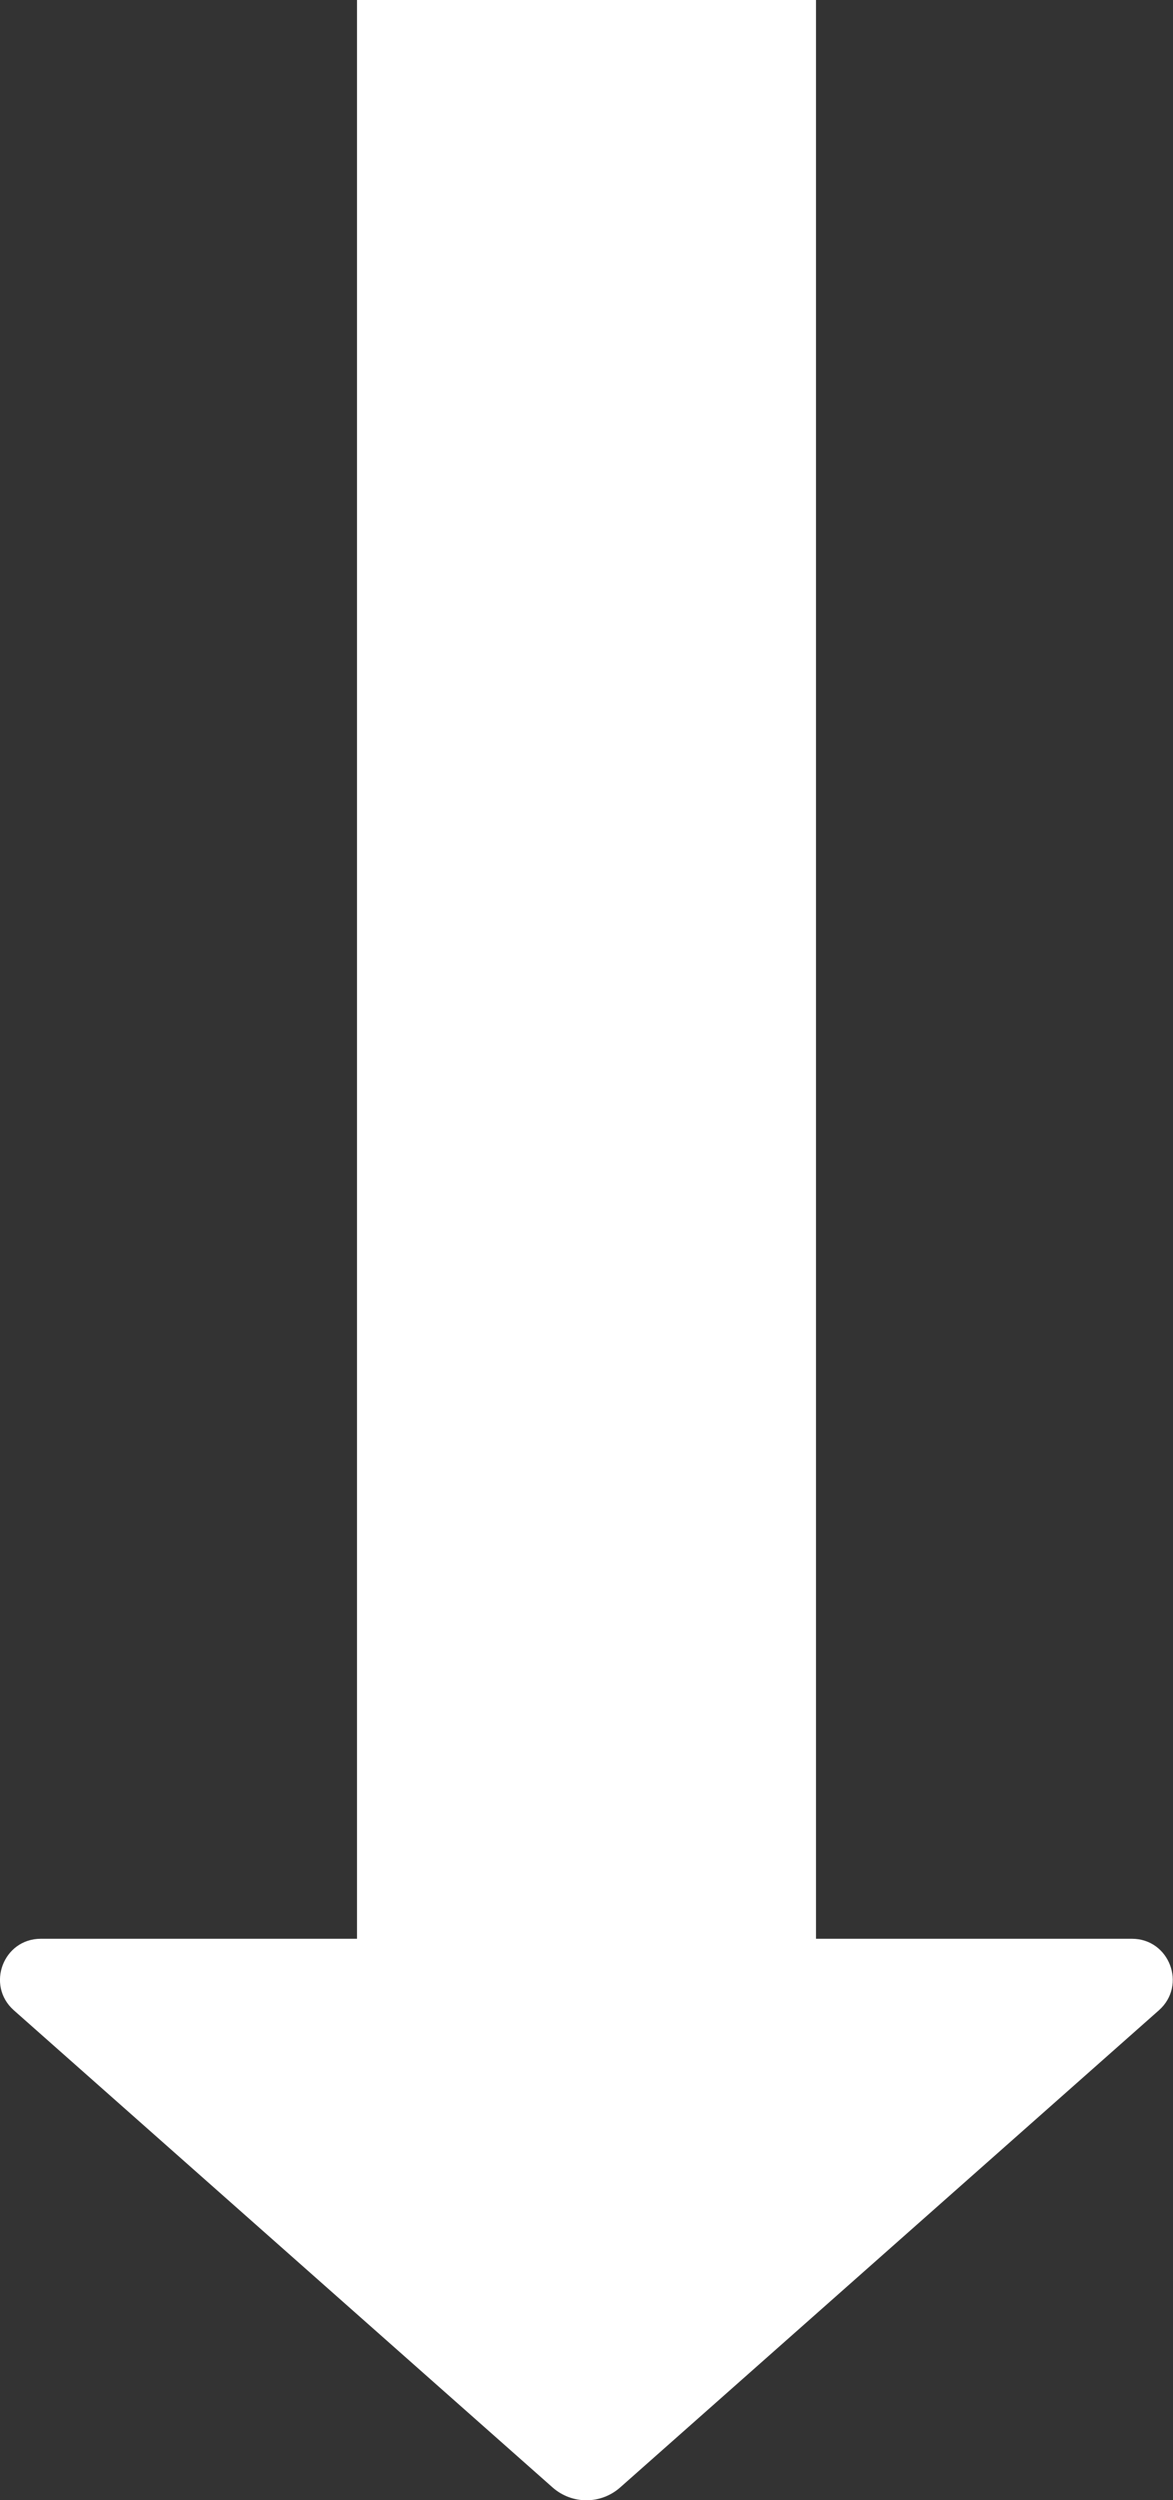
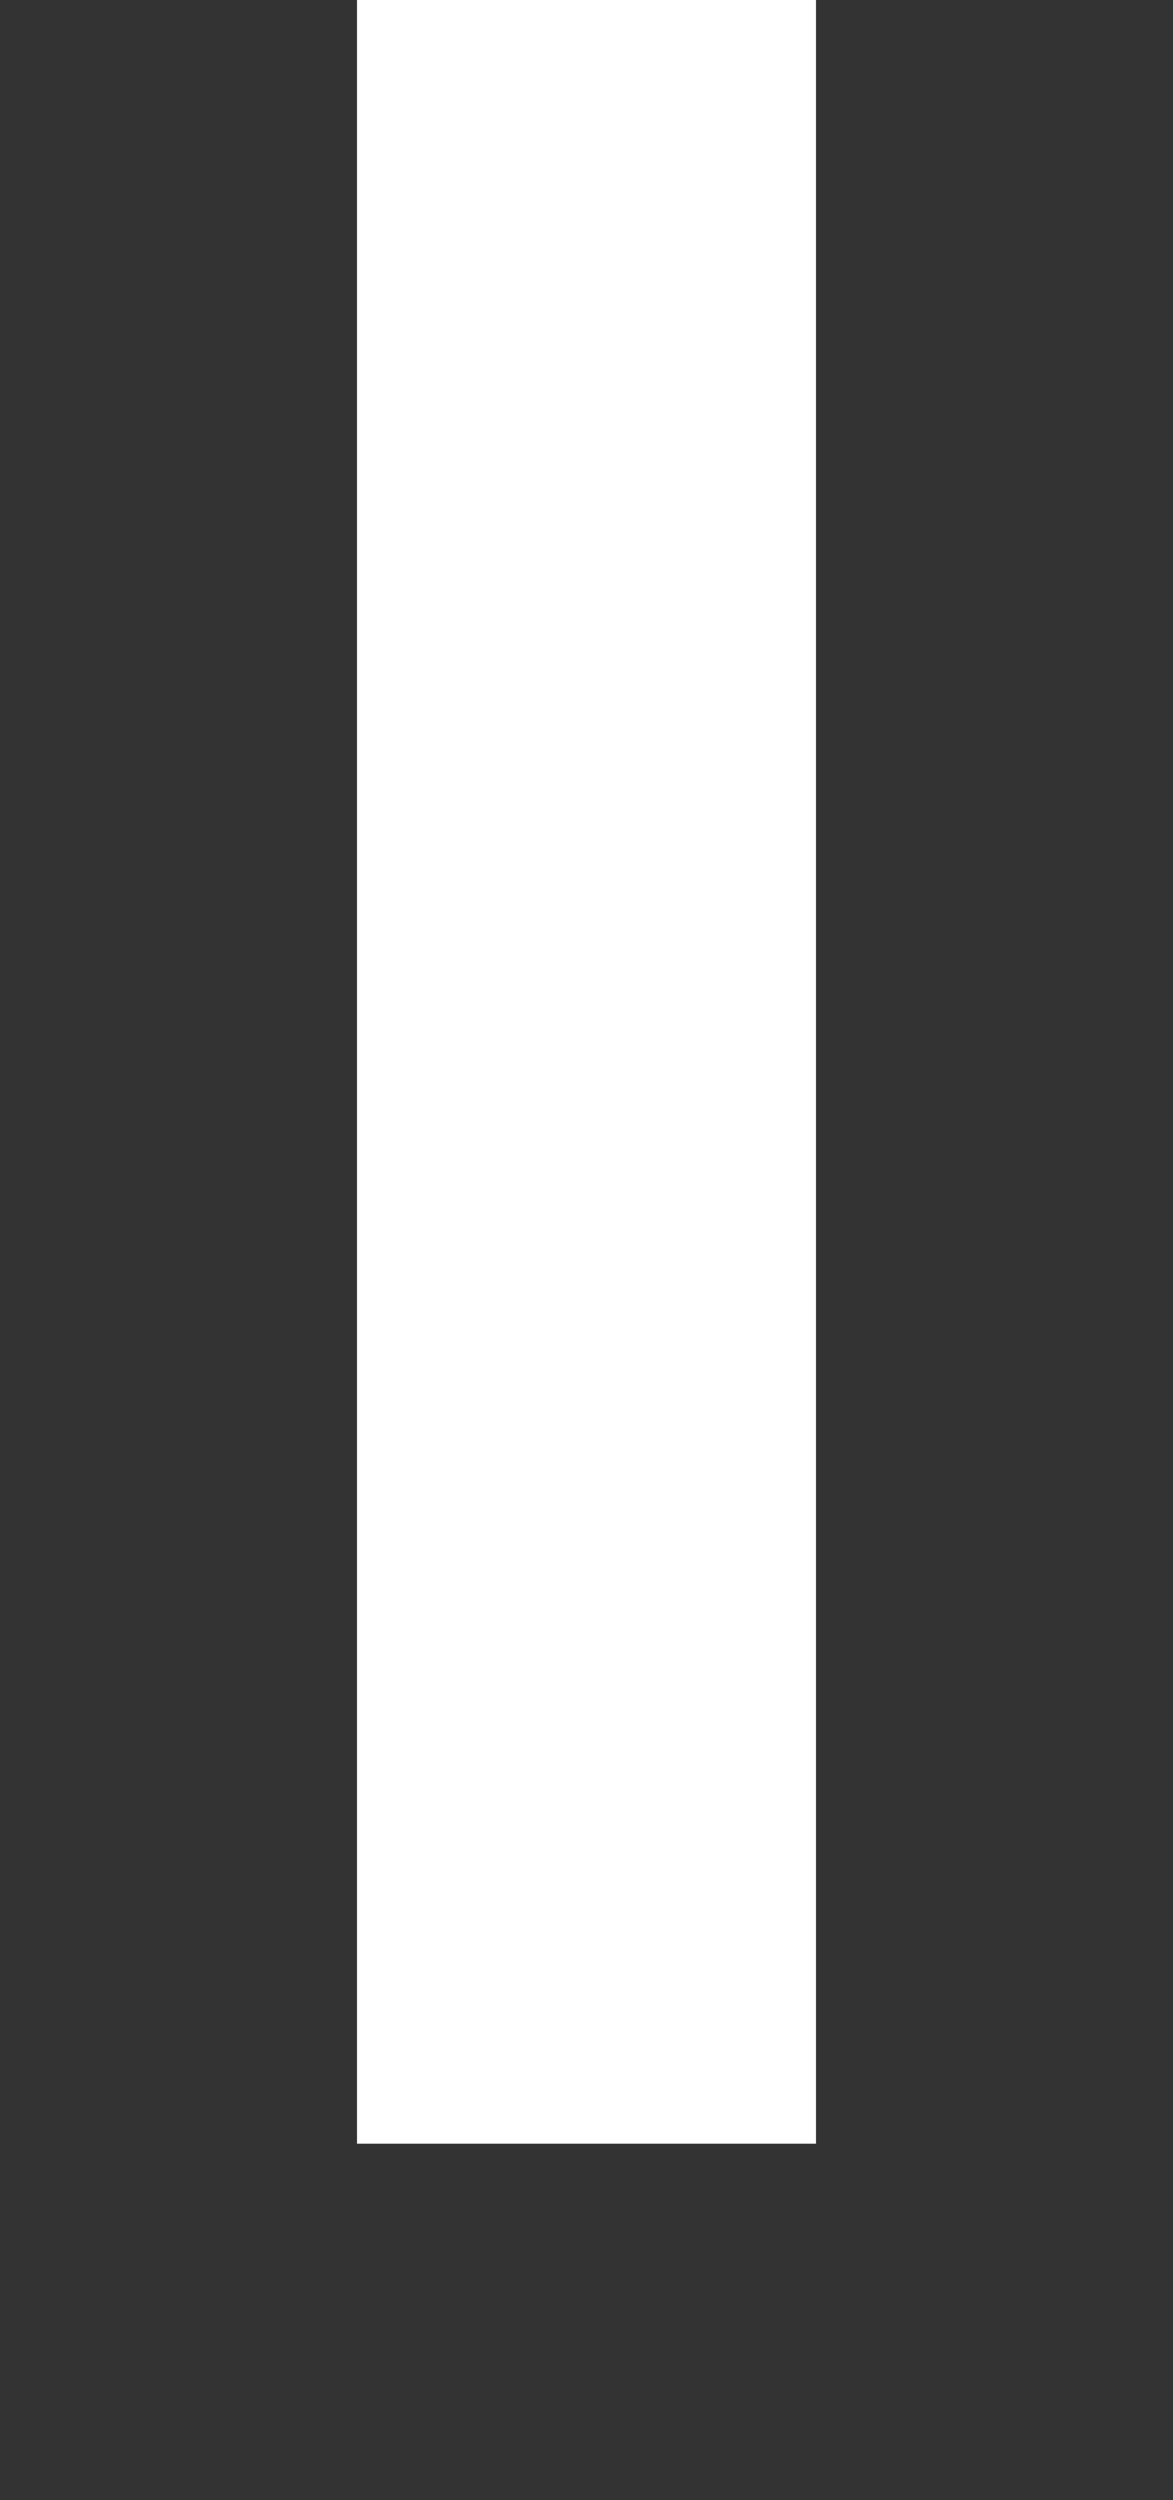
<svg xmlns="http://www.w3.org/2000/svg" id="a" data-name="レイヤー 1" viewBox="0 0 46 97.97">
  <rect x="0" y="0" width="46" height="97.97" fill="#333333" stroke="none" />
  <rect x="14" width="18" height="84" style="fill: #fff; stroke-width: 0px;" />
-   <path d="m21.67,97.47L.54,78.77c-1.1-.98-.41-2.8,1.06-2.8h42.79c1.47,0,2.16,1.82,1.06,2.8l-21.13,18.7c-.76.67-1.89.67-2.65,0Z" style="fill: #fff; stroke-width: 0px;" />
</svg>